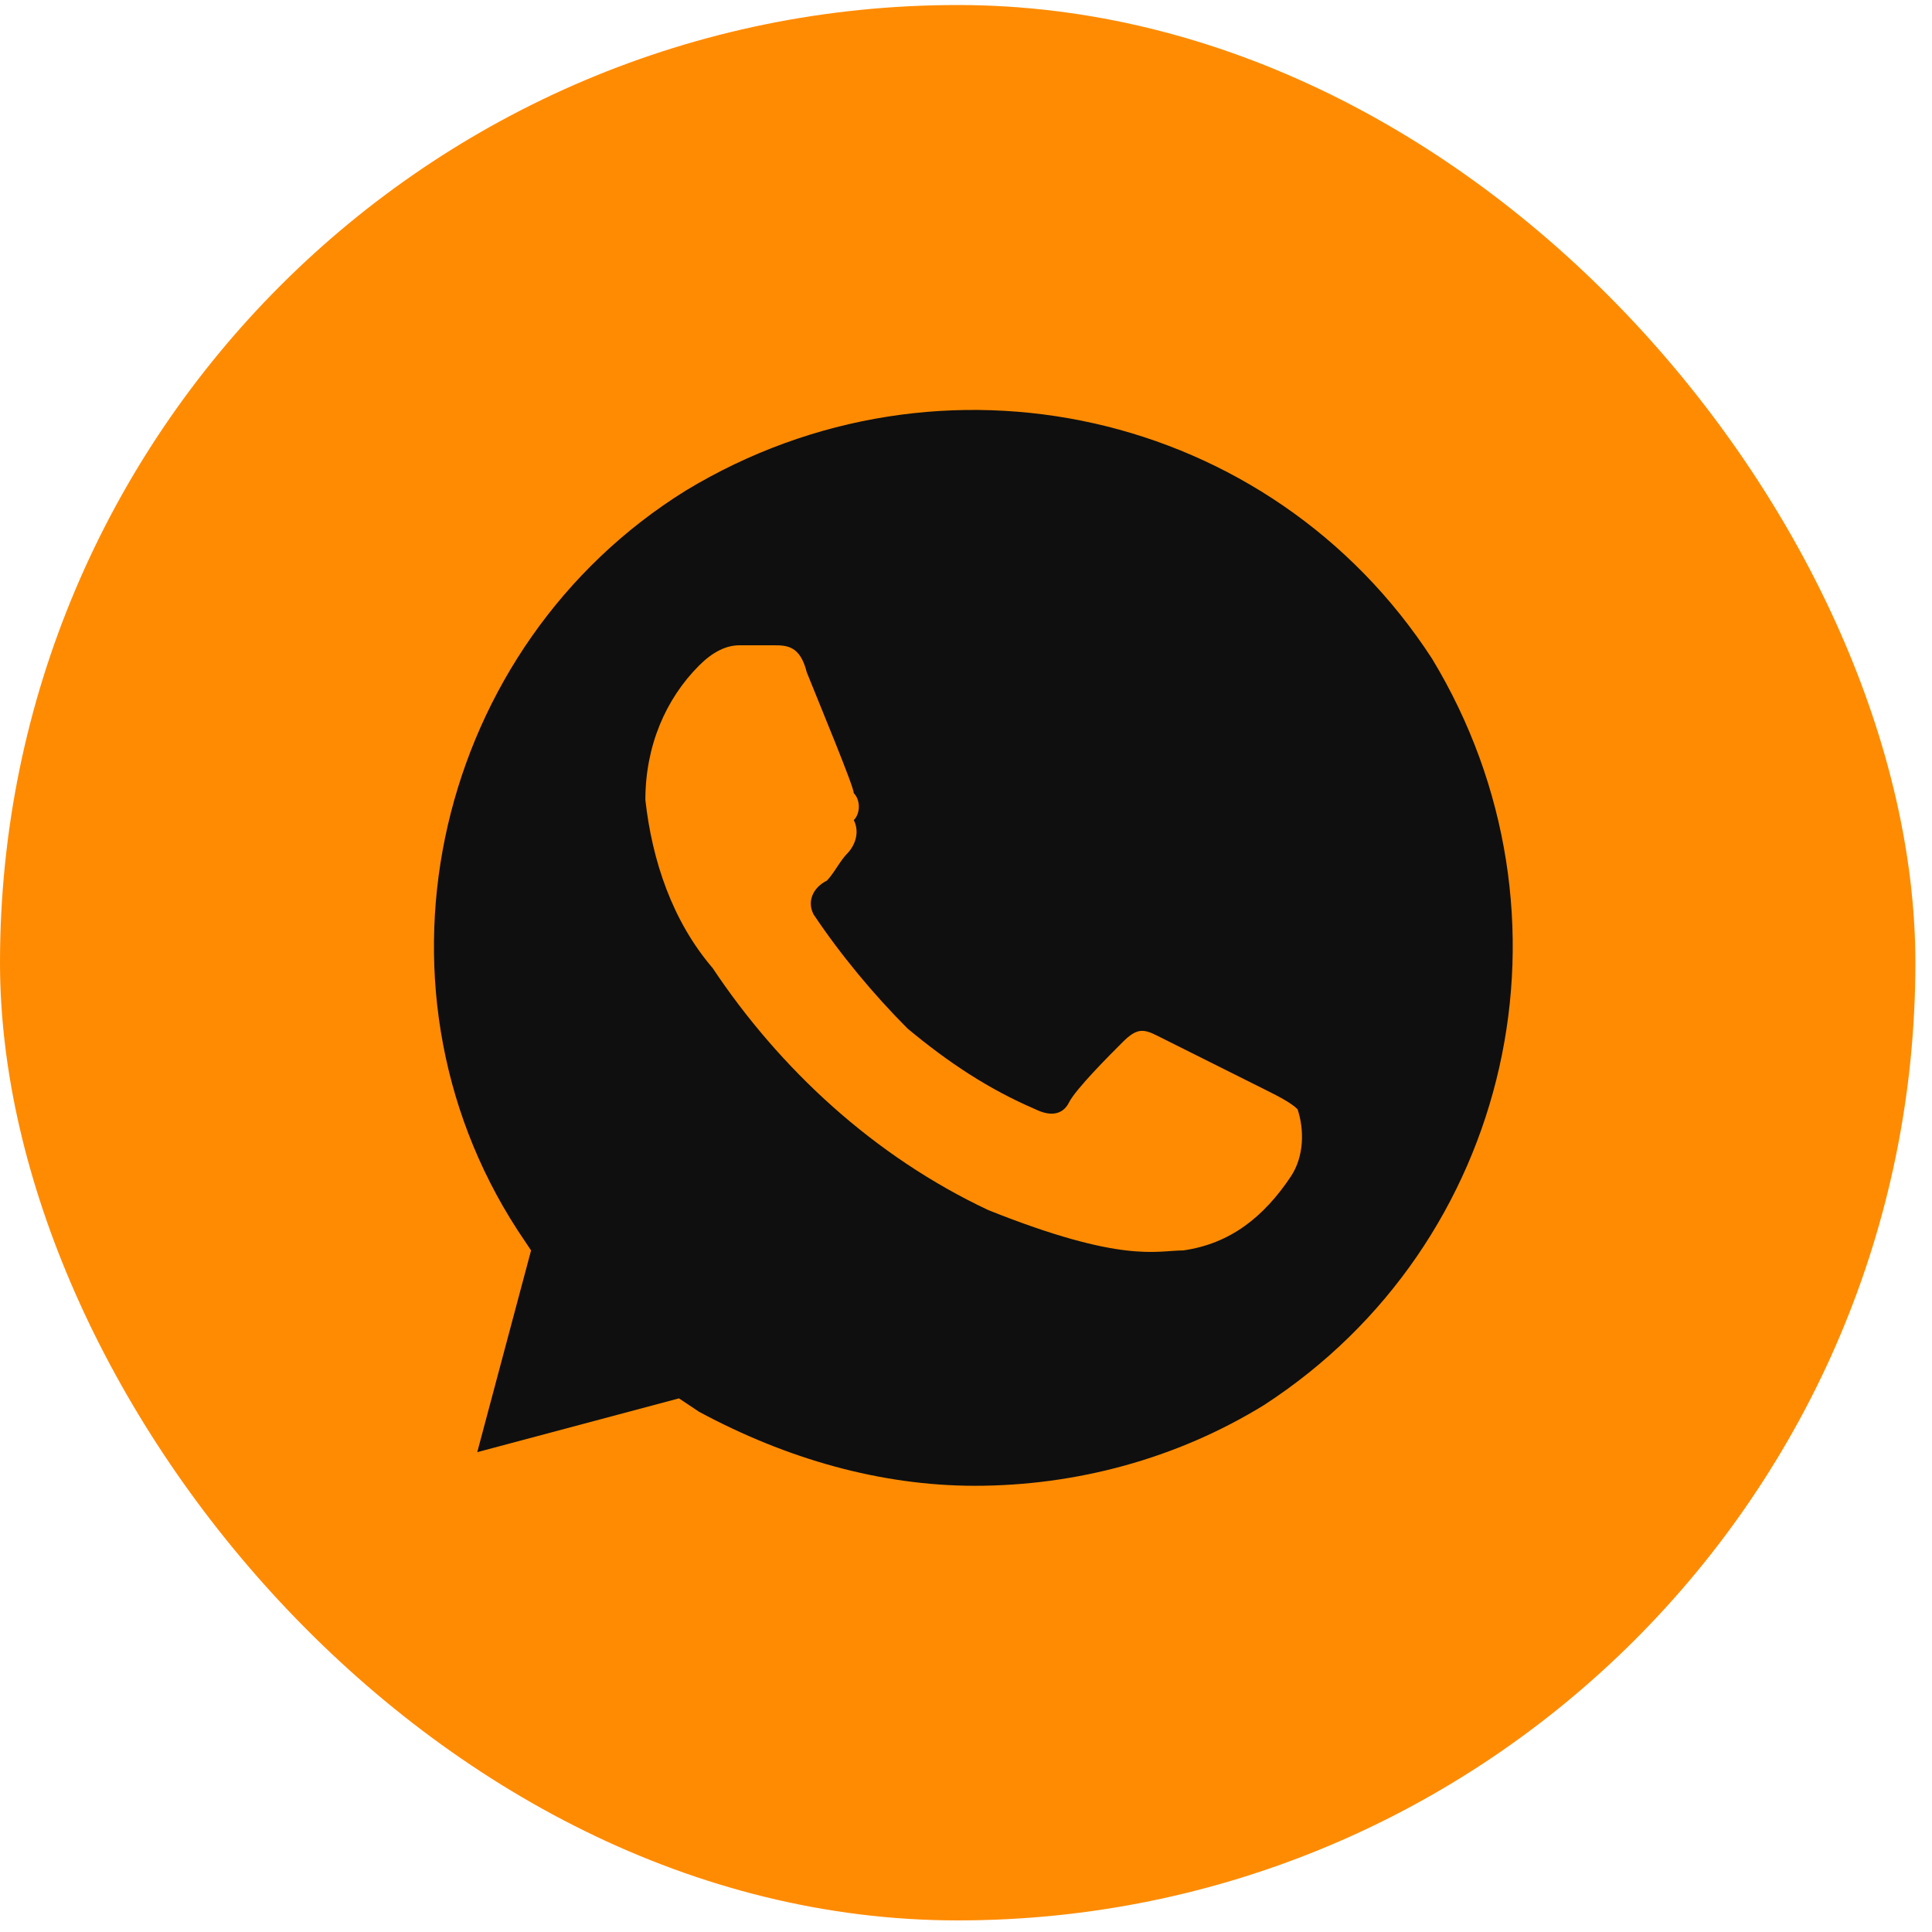
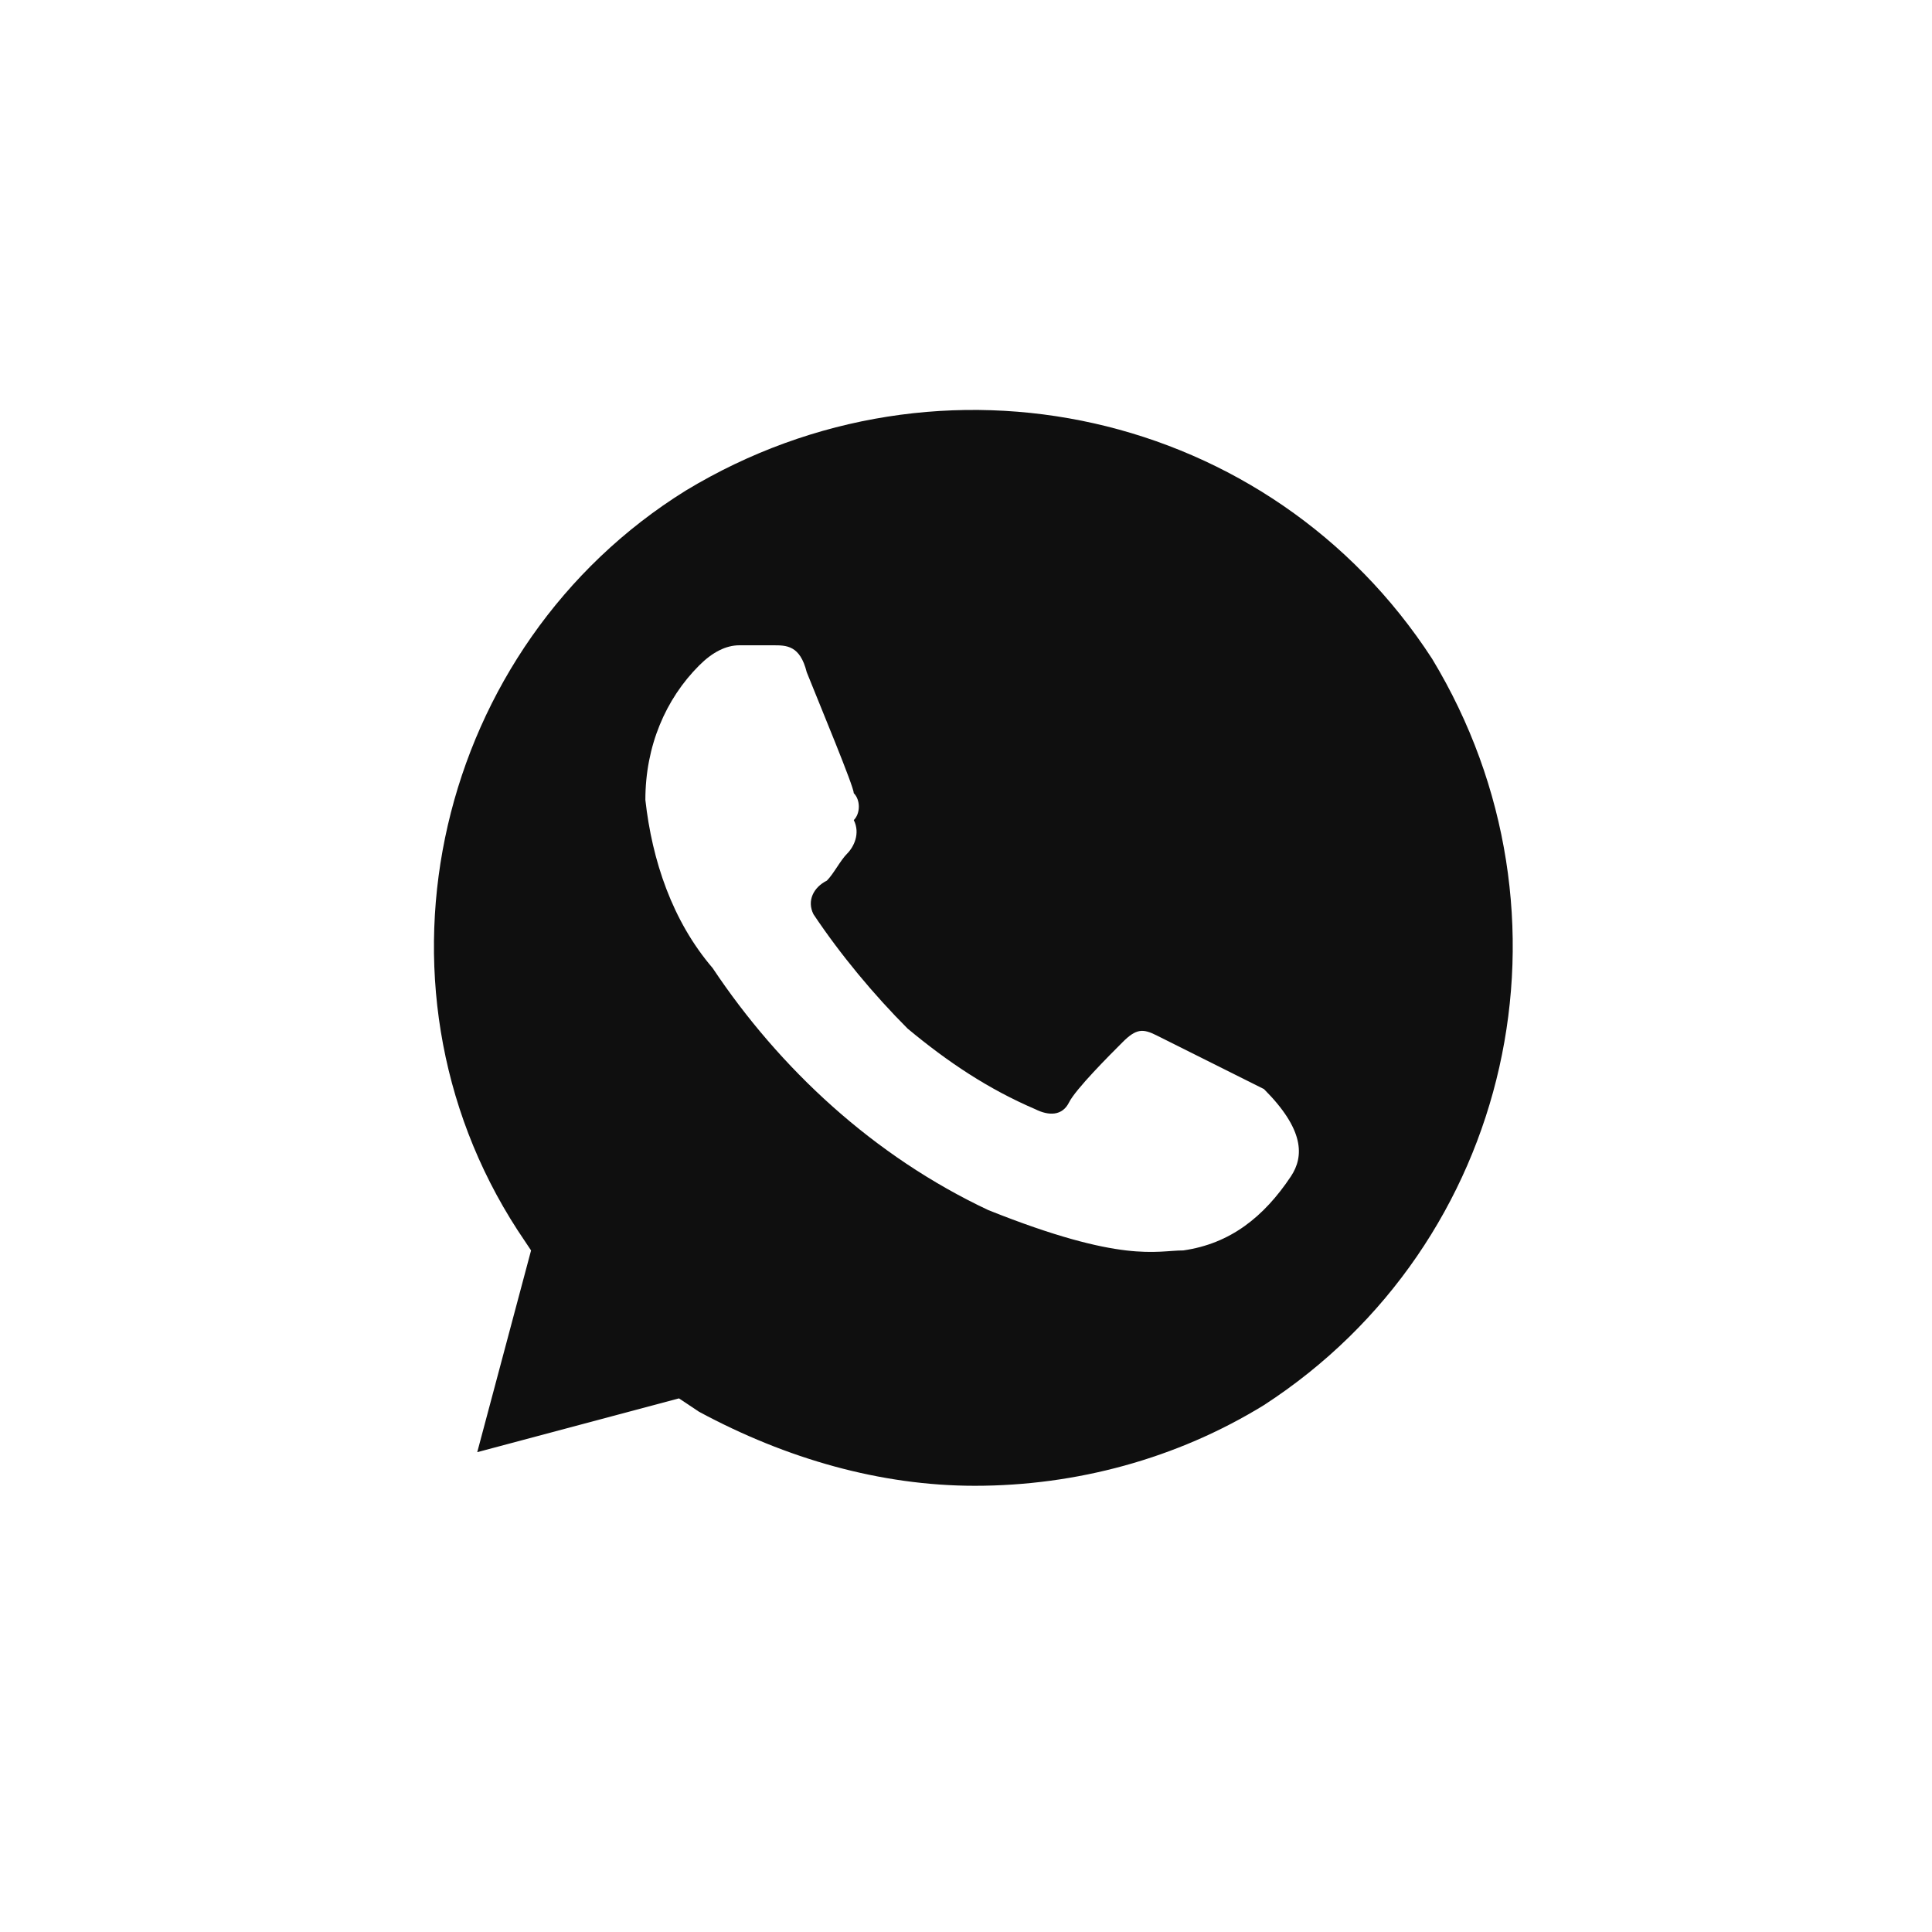
<svg xmlns="http://www.w3.org/2000/svg" width="50" height="50" viewBox="0 0 50 50" fill="none">
-   <rect y="0.13" width="49.57" height="49.57" rx="24.785" fill="#FF8B02" />
-   <path d="M37.062 17.048C32.885 10.609 24.359 8.695 17.746 12.697C11.307 16.7 9.219 25.401 13.396 31.839L13.744 32.361L12.351 37.582L17.572 36.19L18.094 36.538C20.356 37.756 22.793 38.452 25.229 38.452C27.839 38.452 30.449 37.756 32.711 36.364C39.15 32.187 41.064 23.66 37.062 17.048ZM33.407 30.447C32.711 31.491 31.841 32.187 30.623 32.361C29.927 32.361 29.057 32.709 25.577 31.317C22.618 29.925 20.182 27.663 18.442 25.052C17.398 23.834 16.876 22.268 16.702 20.702C16.702 19.31 17.224 18.092 18.094 17.222C18.442 16.874 18.79 16.7 19.138 16.7H20.008C20.356 16.7 20.704 16.7 20.878 17.396C21.226 18.266 22.096 20.354 22.096 20.528C22.27 20.702 22.27 21.05 22.096 21.224C22.27 21.572 22.096 21.92 21.922 22.094C21.748 22.268 21.574 22.616 21.4 22.79C21.052 22.964 20.878 23.312 21.052 23.66C21.748 24.704 22.618 25.748 23.488 26.619C24.533 27.489 25.577 28.185 26.795 28.707C27.143 28.881 27.491 28.881 27.665 28.533C27.839 28.185 28.709 27.315 29.057 26.967C29.405 26.619 29.579 26.619 29.927 26.793L32.711 28.185C33.059 28.359 33.407 28.533 33.581 28.707C33.755 29.229 33.755 29.925 33.407 30.447Z" fill="#0F0F0F" />
+   <path d="M37.062 17.048C32.885 10.609 24.359 8.695 17.746 12.697C11.307 16.7 9.219 25.401 13.396 31.839L13.744 32.361L12.351 37.582L17.572 36.19L18.094 36.538C20.356 37.756 22.793 38.452 25.229 38.452C27.839 38.452 30.449 37.756 32.711 36.364C39.15 32.187 41.064 23.66 37.062 17.048ZM33.407 30.447C32.711 31.491 31.841 32.187 30.623 32.361C29.927 32.361 29.057 32.709 25.577 31.317C22.618 29.925 20.182 27.663 18.442 25.052C17.398 23.834 16.876 22.268 16.702 20.702C16.702 19.31 17.224 18.092 18.094 17.222C18.442 16.874 18.79 16.7 19.138 16.7H20.008C20.356 16.7 20.704 16.7 20.878 17.396C21.226 18.266 22.096 20.354 22.096 20.528C22.27 20.702 22.27 21.05 22.096 21.224C22.27 21.572 22.096 21.92 21.922 22.094C21.748 22.268 21.574 22.616 21.4 22.79C21.052 22.964 20.878 23.312 21.052 23.66C21.748 24.704 22.618 25.748 23.488 26.619C24.533 27.489 25.577 28.185 26.795 28.707C27.143 28.881 27.491 28.881 27.665 28.533C27.839 28.185 28.709 27.315 29.057 26.967C29.405 26.619 29.579 26.619 29.927 26.793L32.711 28.185C33.755 29.229 33.755 29.925 33.407 30.447Z" fill="#0F0F0F" />
</svg>